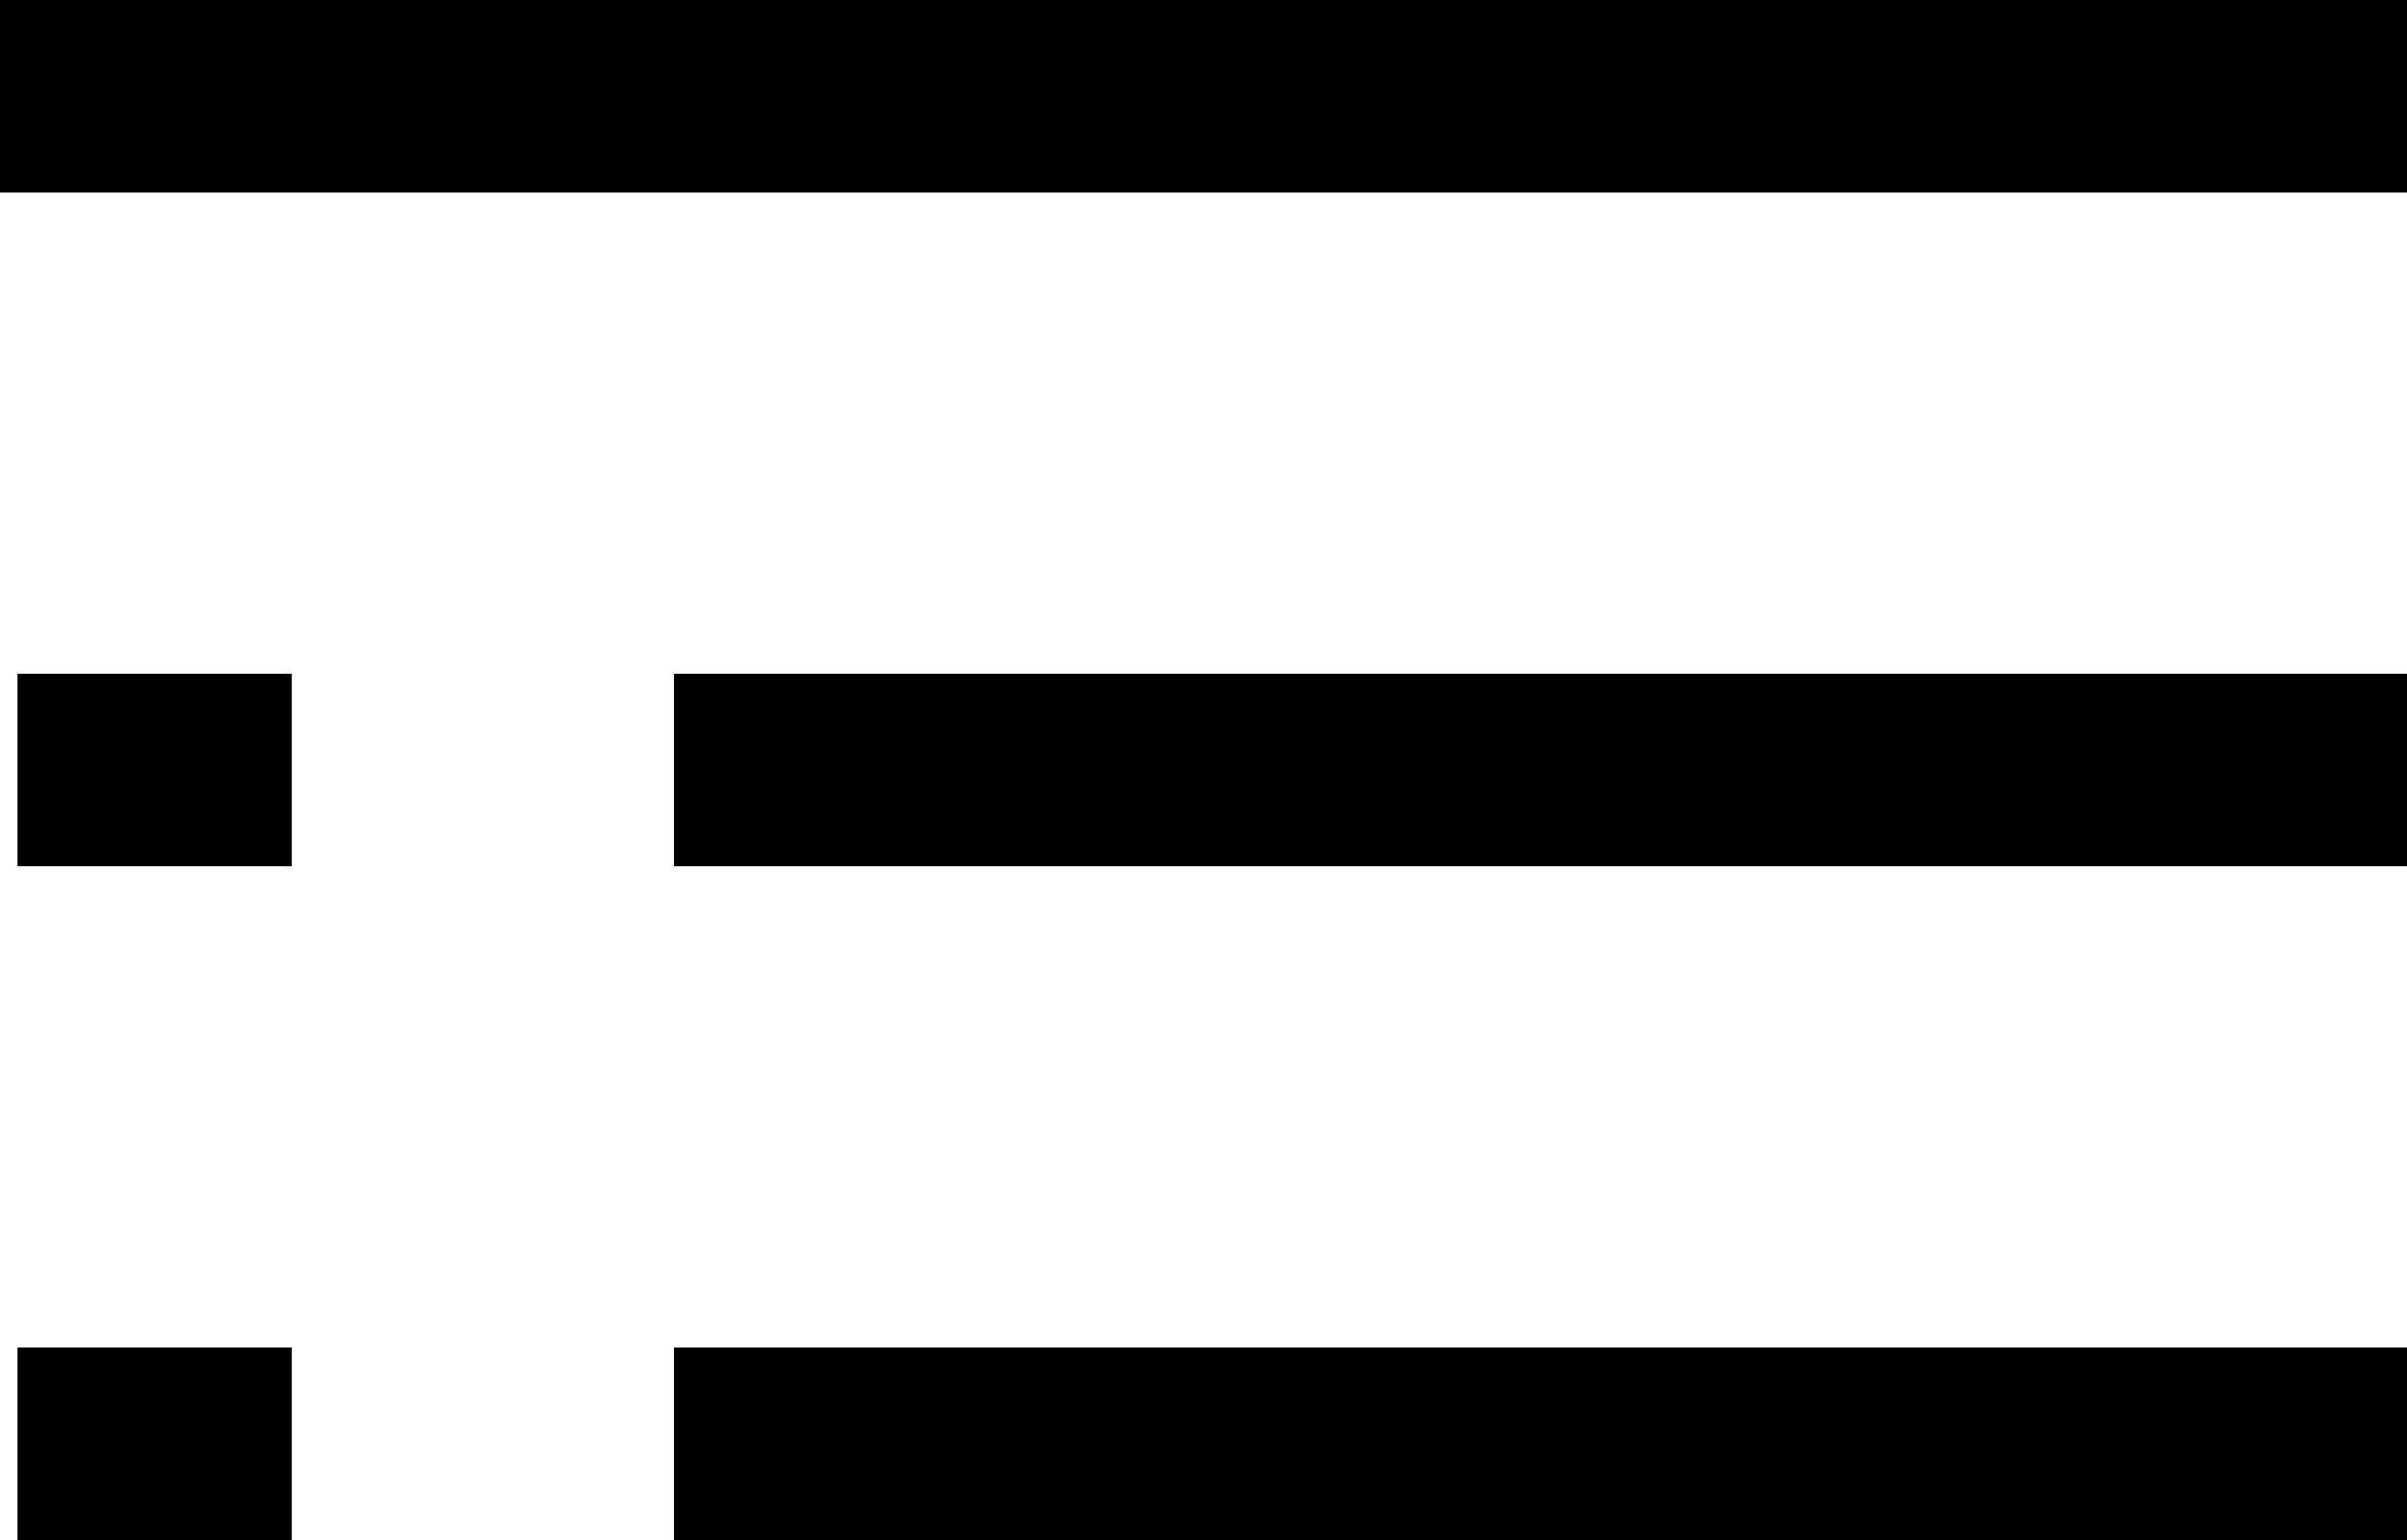
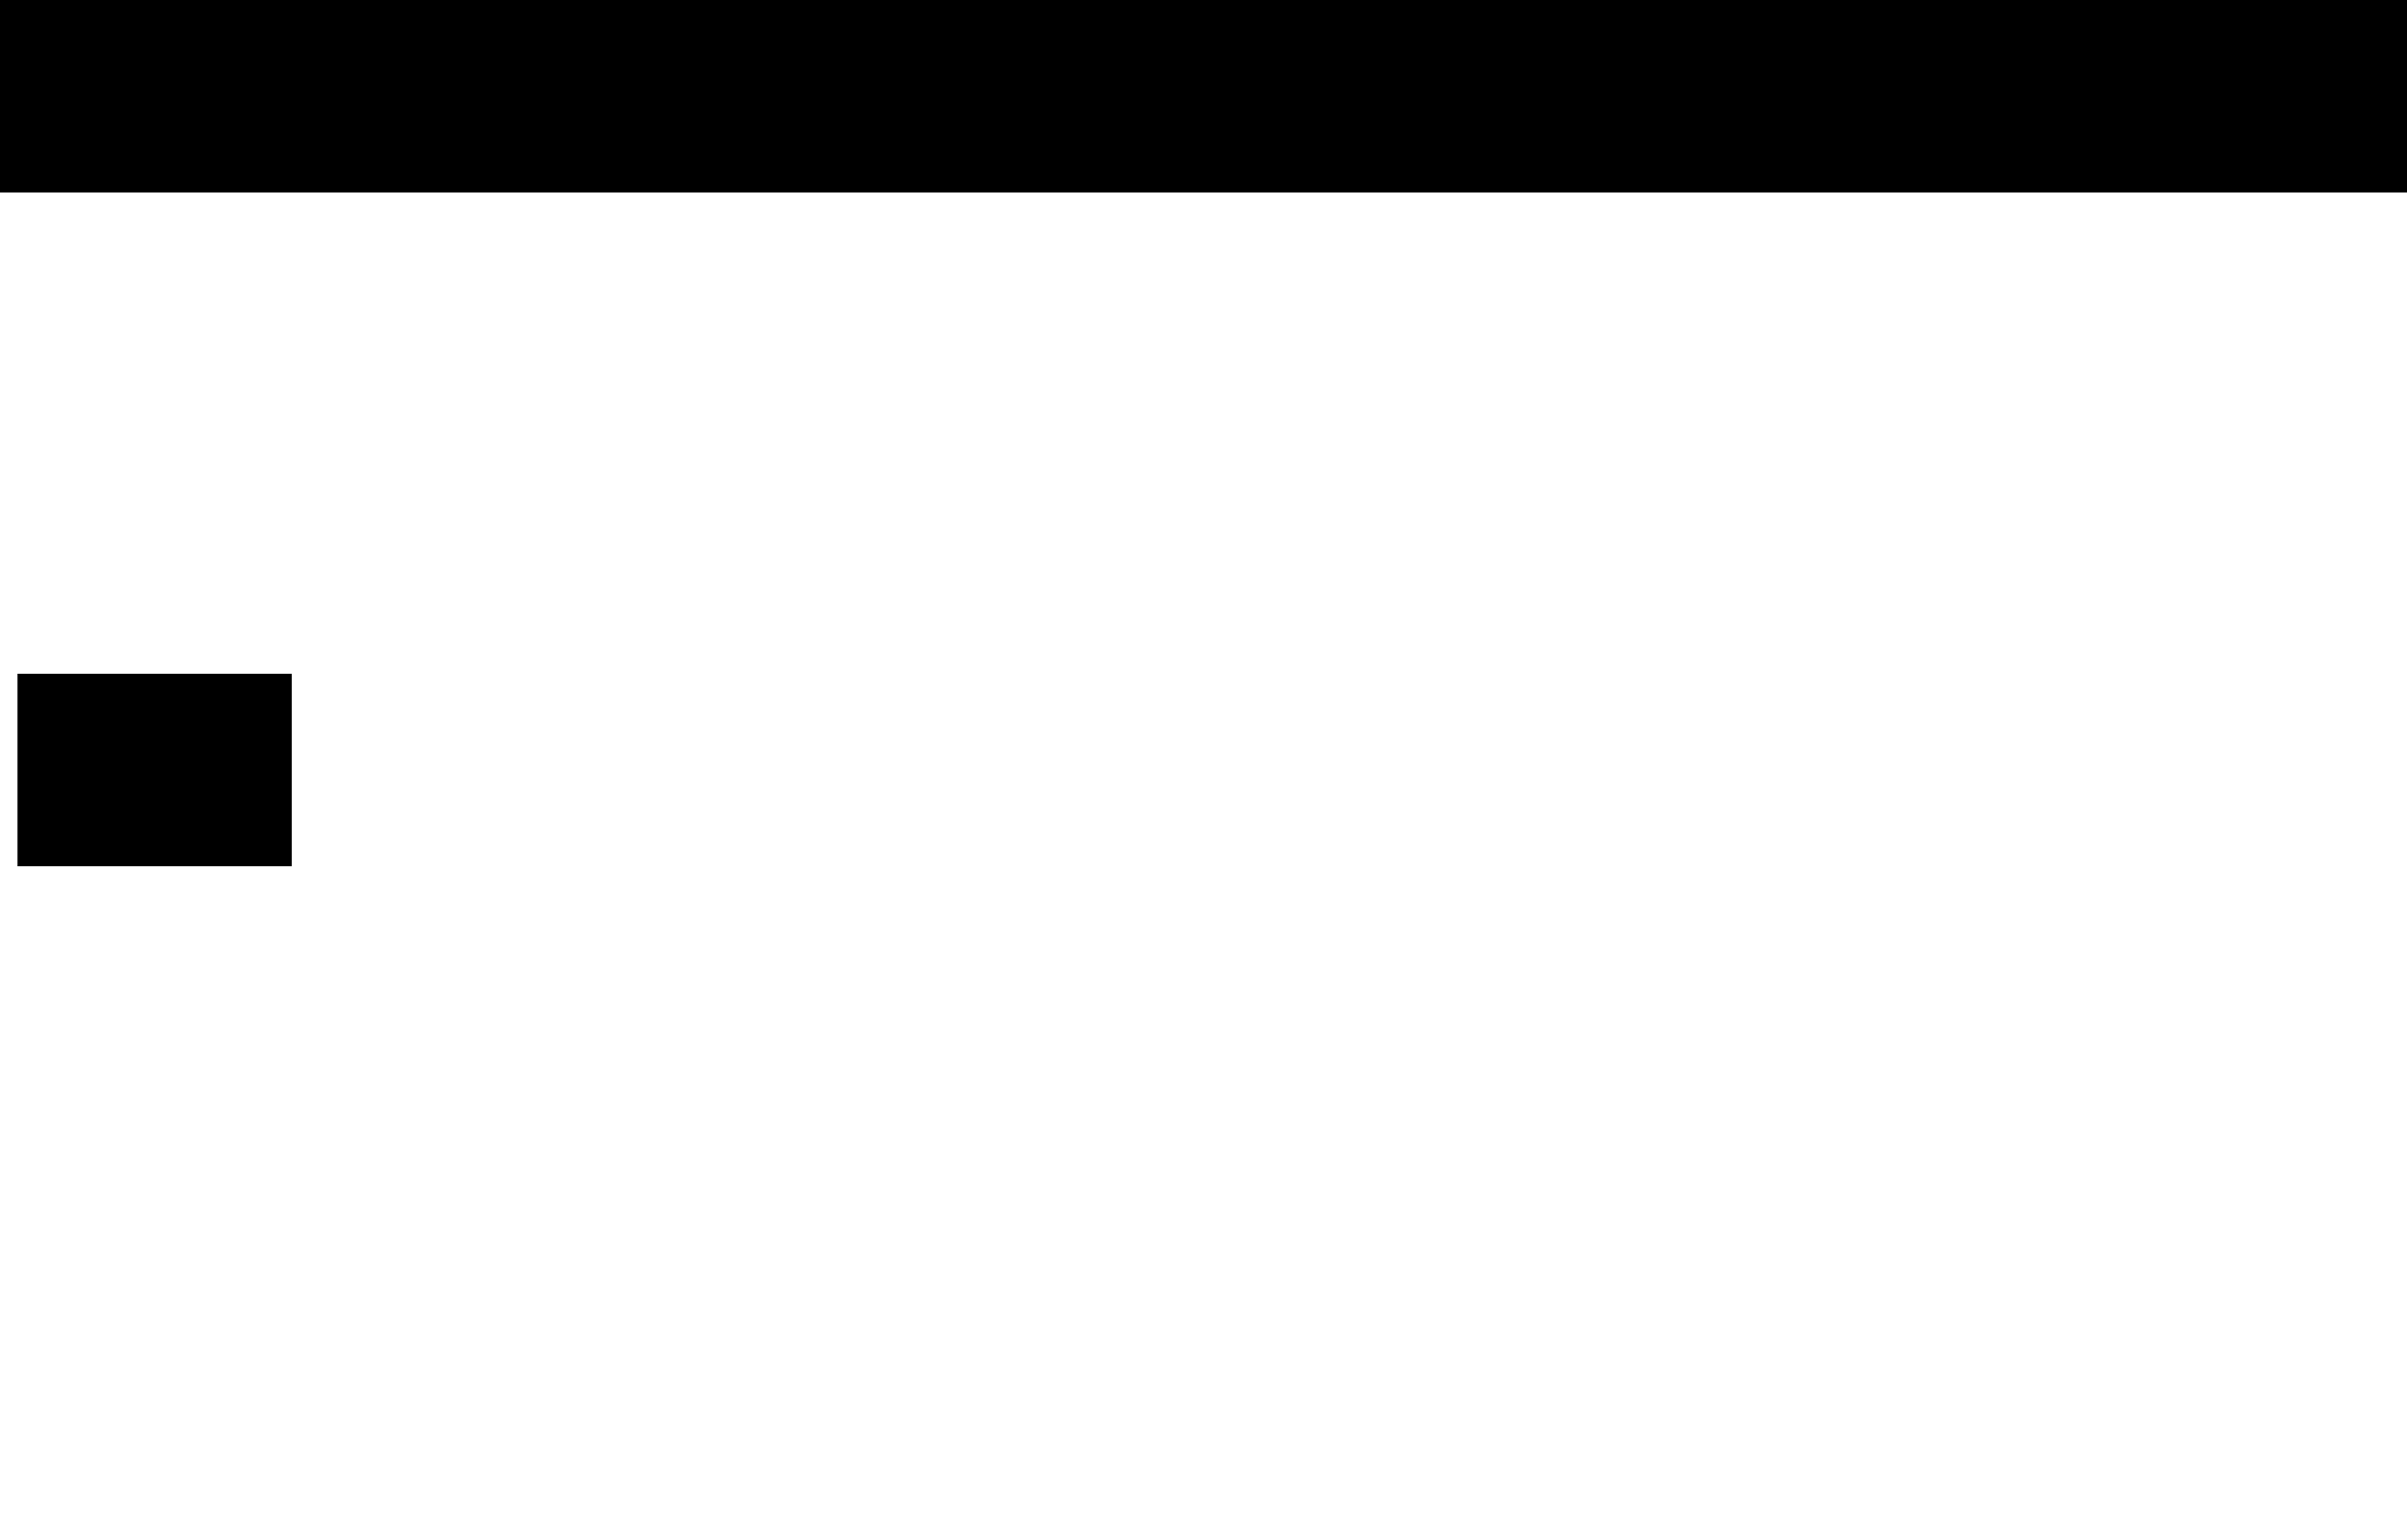
<svg xmlns="http://www.w3.org/2000/svg" viewBox="0 0 33 21.12">
  <g id="レイヤー_2" data-name="レイヤー 2">
    <g id="レイヤー_1-2" data-name="レイヤー 1">
      <rect width="33" height="2.64" />
-       <rect x="9.24" y="9.24" width="23.76" height="2.64" />
-       <rect x="9.24" y="18.48" width="23.76" height="2.64" />
      <rect x="0.24" y="9.24" width="3.76" height="2.64" />
-       <rect x="0.24" y="18.48" width="3.76" height="2.64" />
    </g>
  </g>
</svg>